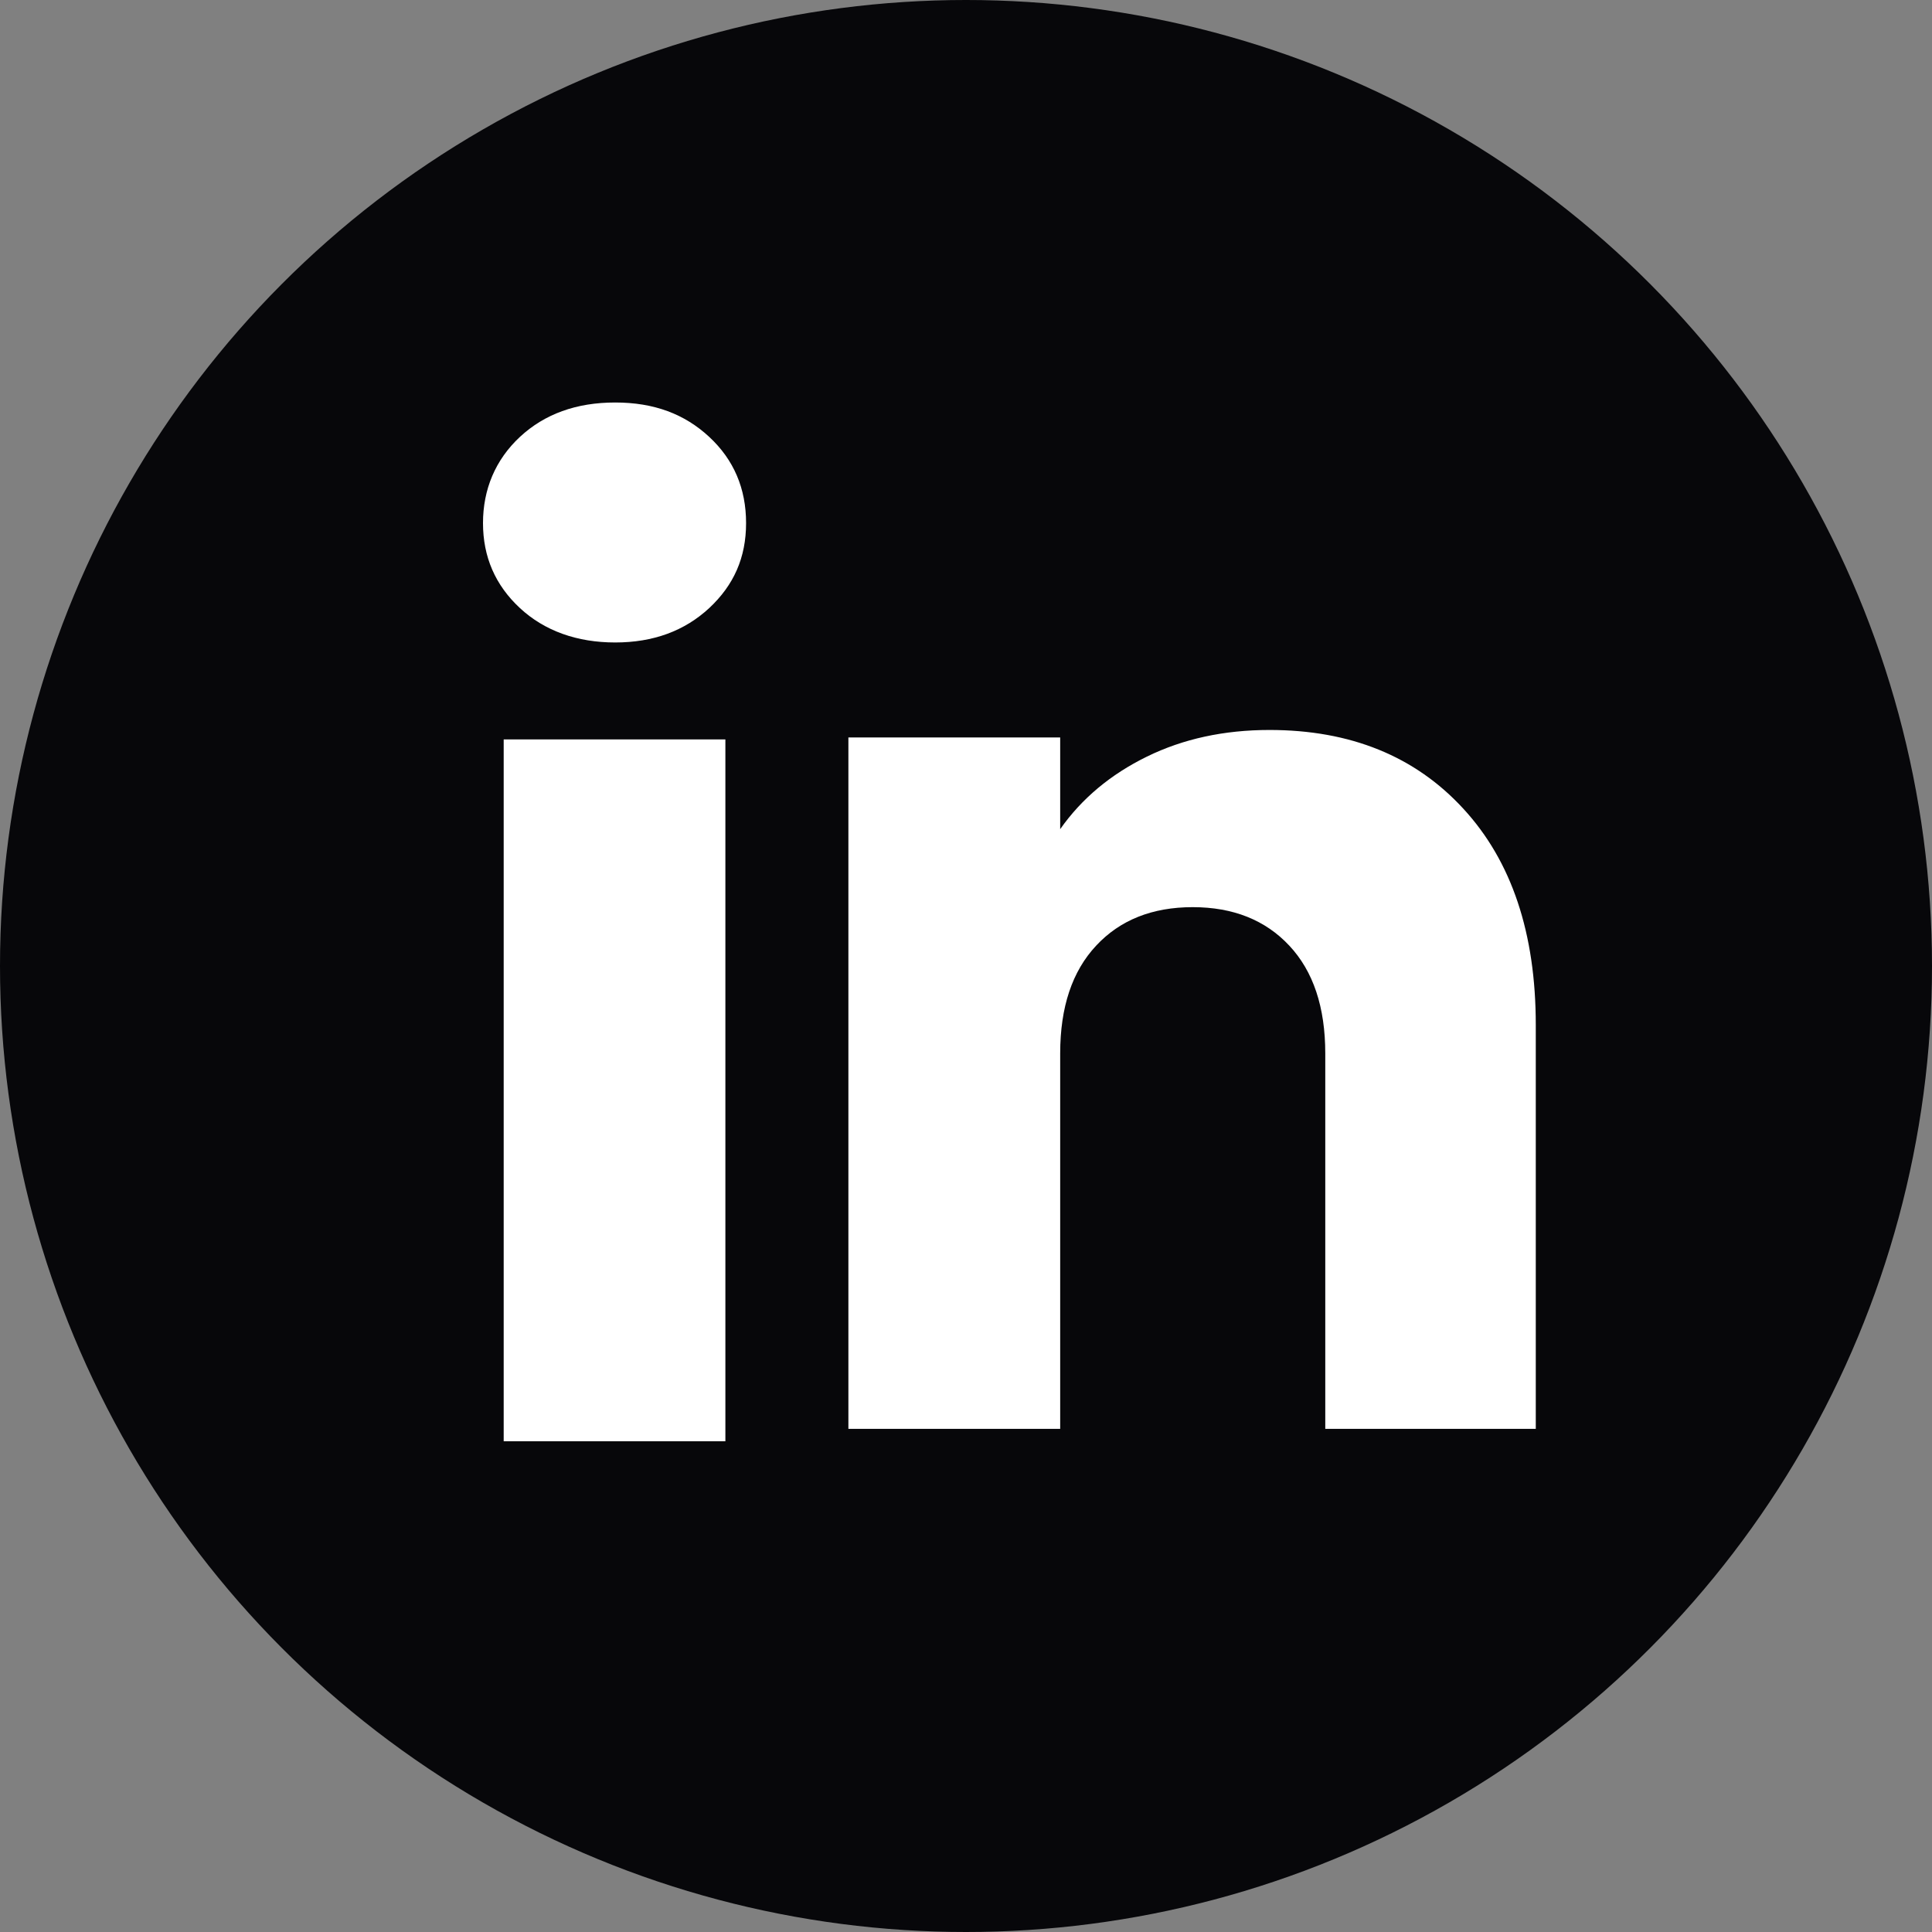
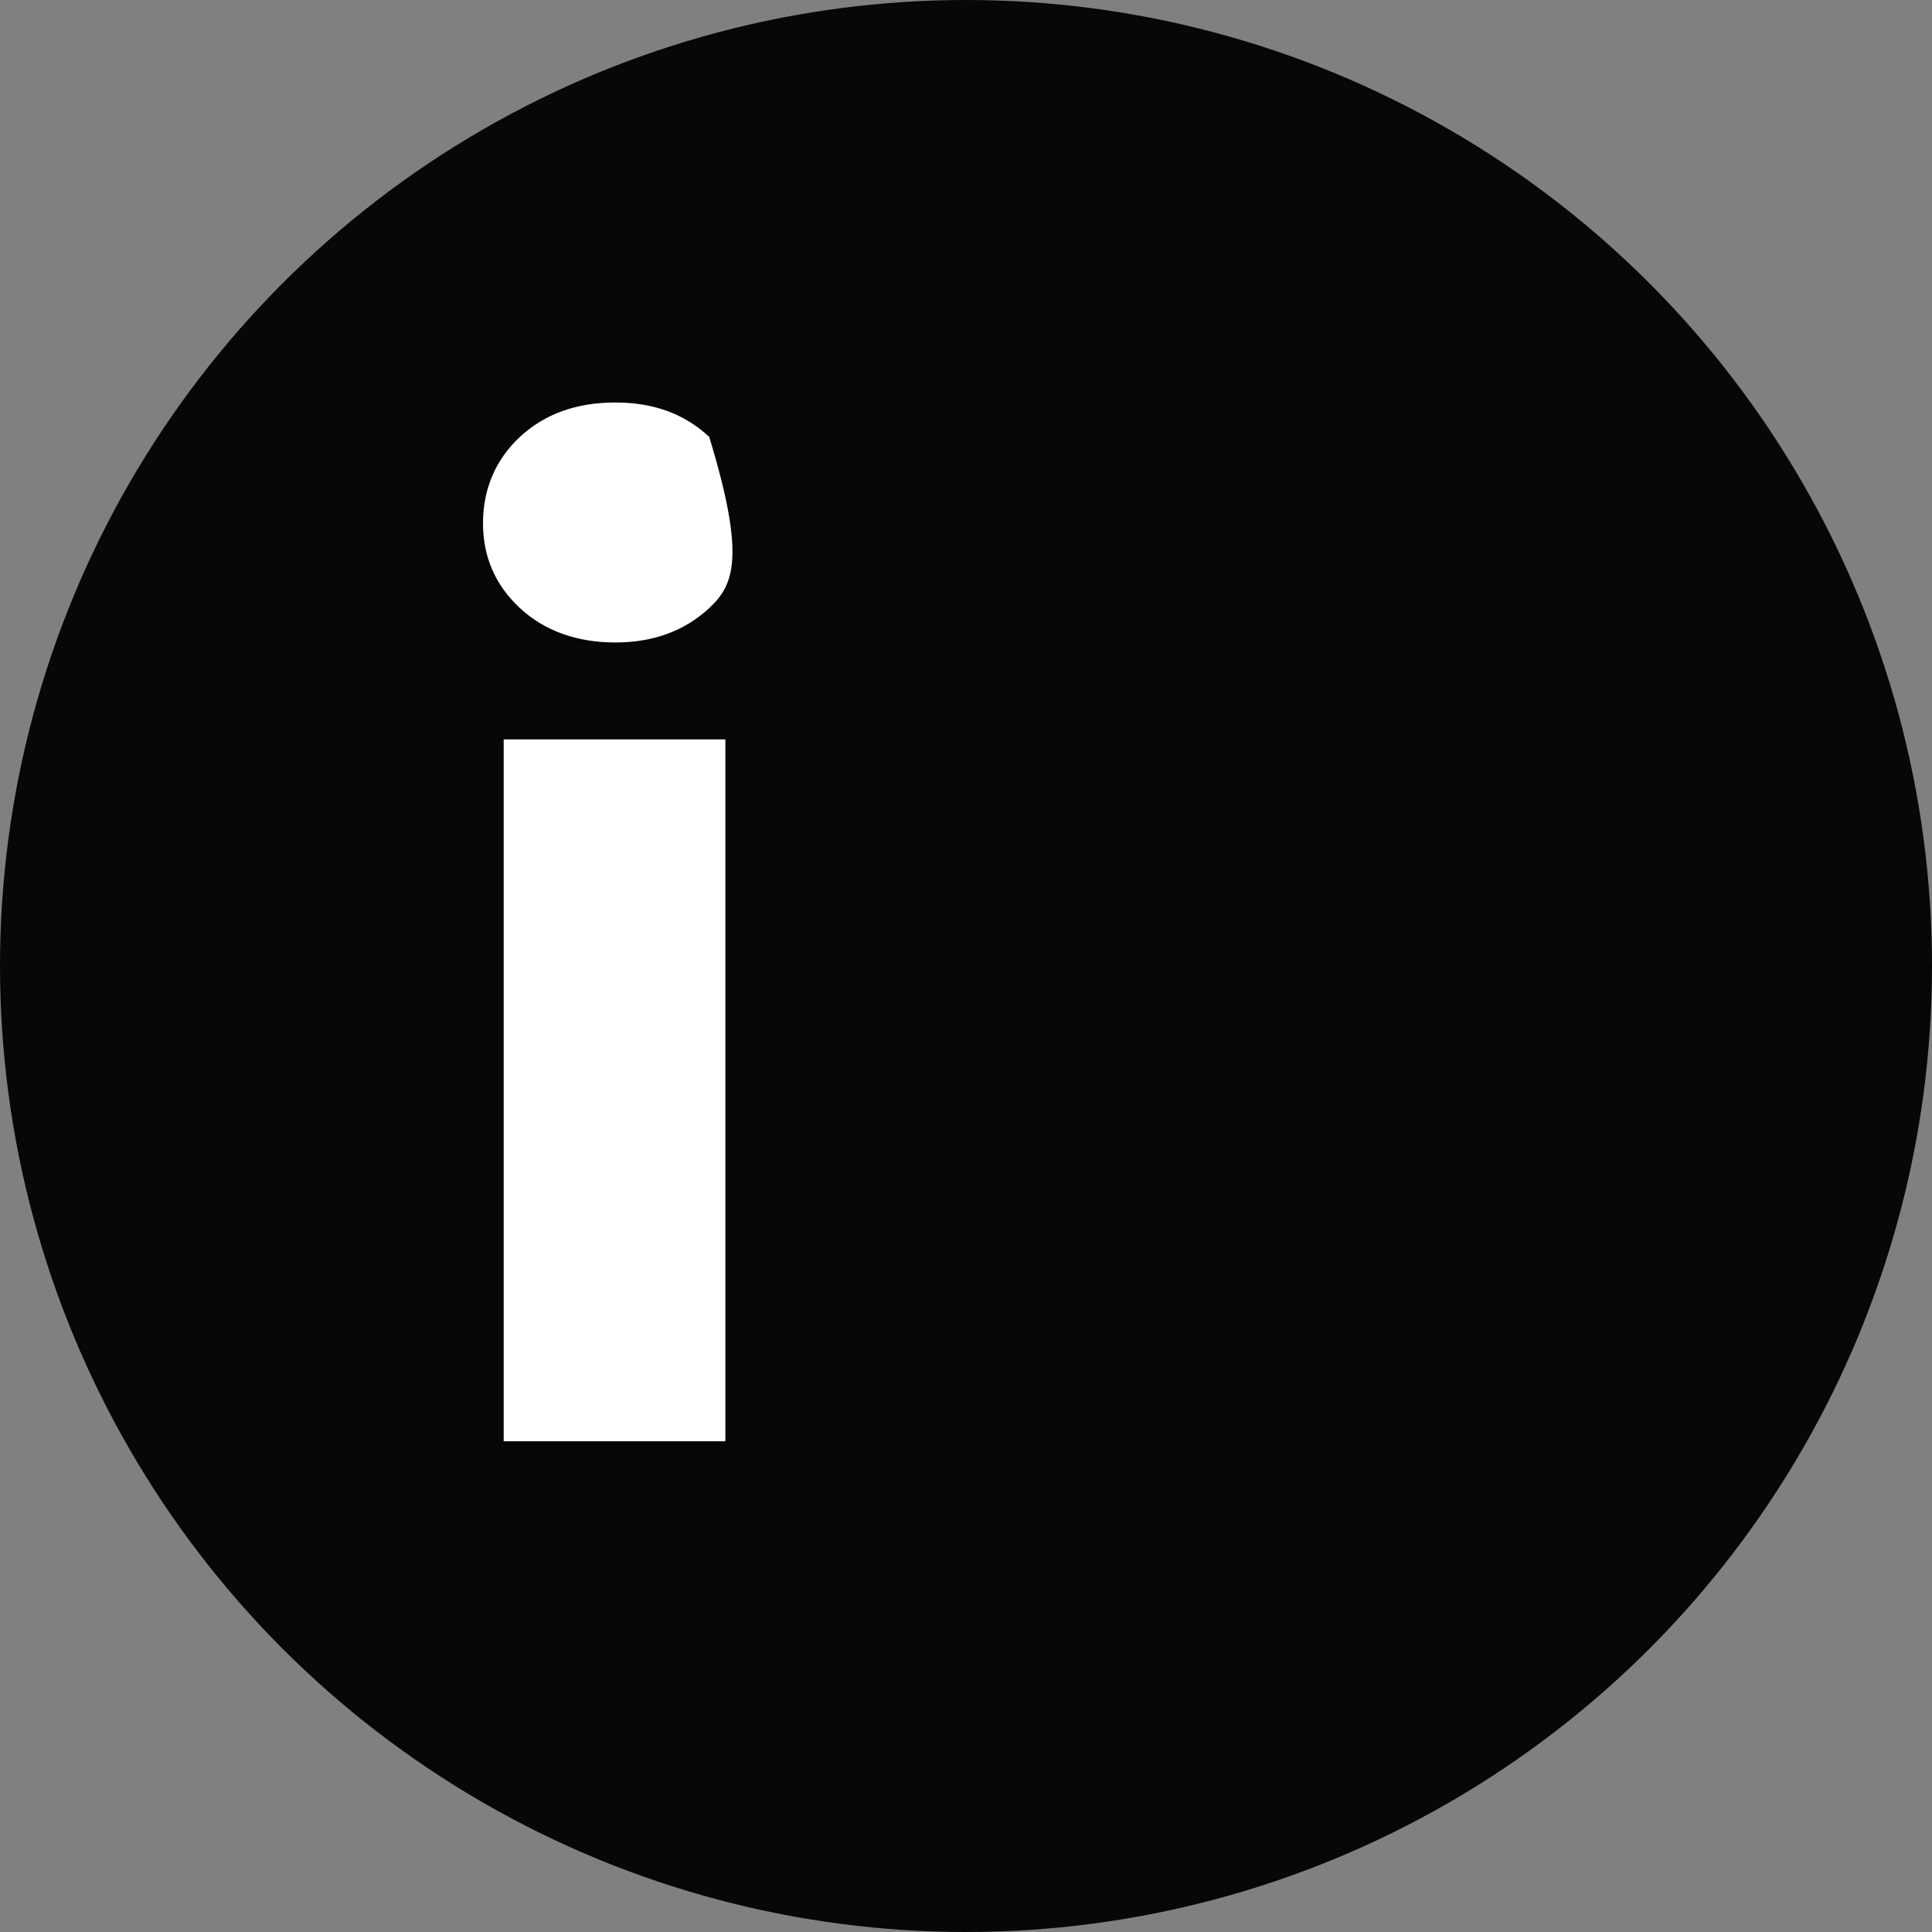
<svg xmlns="http://www.w3.org/2000/svg" width="24" height="24" viewBox="0 0 24 24" fill="none">
  <rect x="0" y="0" width="24" height="24" fill="#808080" stroke="none" />
  <circle cx="12" cy="12" r="12" fill="#07070A" />
-   <path d="M6.459 7.554C6.152 7.269 6 6.917 6 6.498C6 6.08 6.153 5.712 6.459 5.427C6.765 5.143 7.159 5 7.642 5C8.125 5 8.504 5.143 8.81 5.427C9.116 5.711 9.268 6.069 9.268 6.498C9.268 6.928 9.115 7.269 8.81 7.554C8.503 7.838 8.115 7.981 7.642 7.981C7.17 7.981 6.765 7.838 6.459 7.554ZM9.011 9.185V17.904H6.257V9.185H9.011Z" fill="white" />
-   <path d="M18.178 10.046C18.779 10.698 19.078 11.593 19.078 12.732V17.75H16.463V13.086C16.463 12.511 16.314 12.065 16.016 11.747C15.719 11.429 15.318 11.269 14.816 11.269C14.315 11.269 13.914 11.428 13.617 11.747C13.319 12.065 13.17 12.511 13.17 13.086V17.75H10.539V9.161H13.17V10.3C13.437 9.92 13.796 9.62 14.247 9.399C14.698 9.178 15.206 9.068 15.77 9.068C16.776 9.068 17.579 9.394 18.178 10.046Z" fill="white" />
+   <path d="M6.459 7.554C6.152 7.269 6 6.917 6 6.498C6 6.08 6.153 5.712 6.459 5.427C6.765 5.143 7.159 5 7.642 5C8.125 5 8.504 5.143 8.81 5.427C9.268 6.928 9.115 7.269 8.81 7.554C8.503 7.838 8.115 7.981 7.642 7.981C7.17 7.981 6.765 7.838 6.459 7.554ZM9.011 9.185V17.904H6.257V9.185H9.011Z" fill="white" />
</svg>